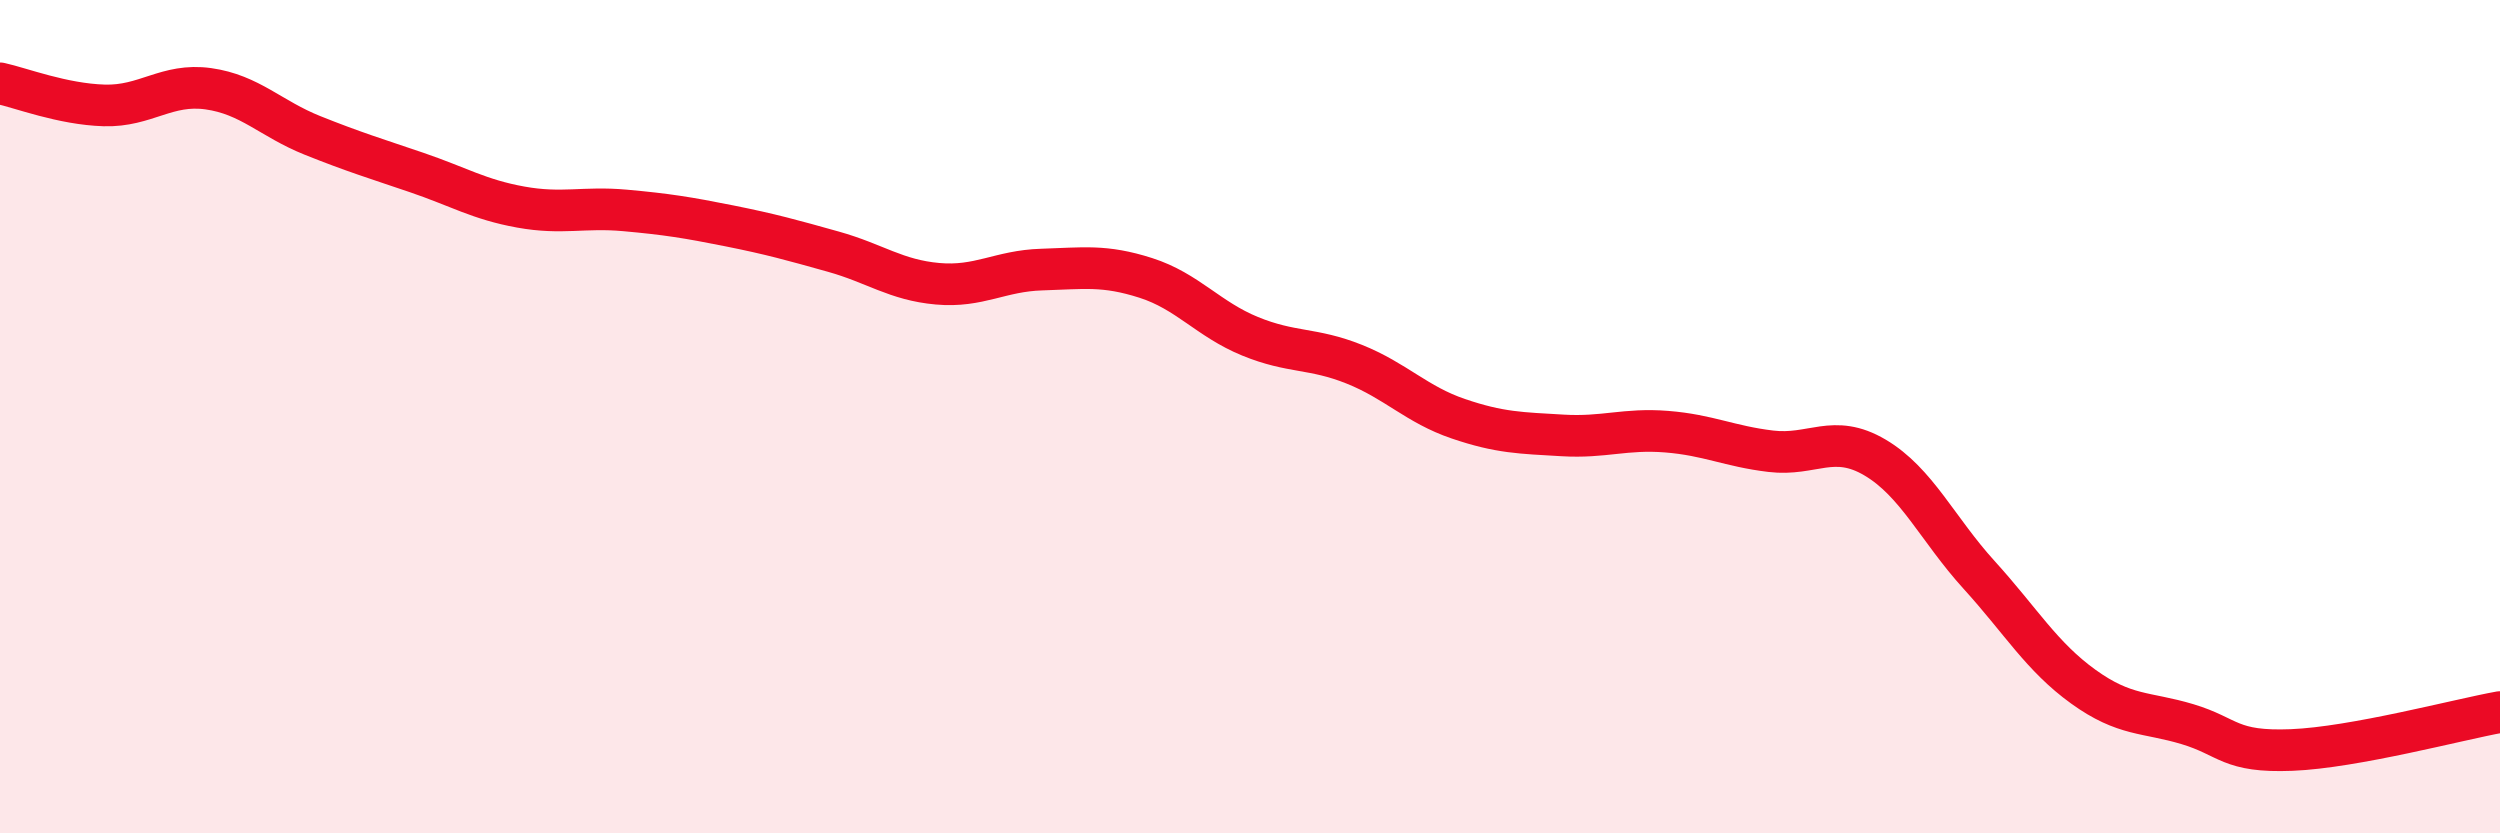
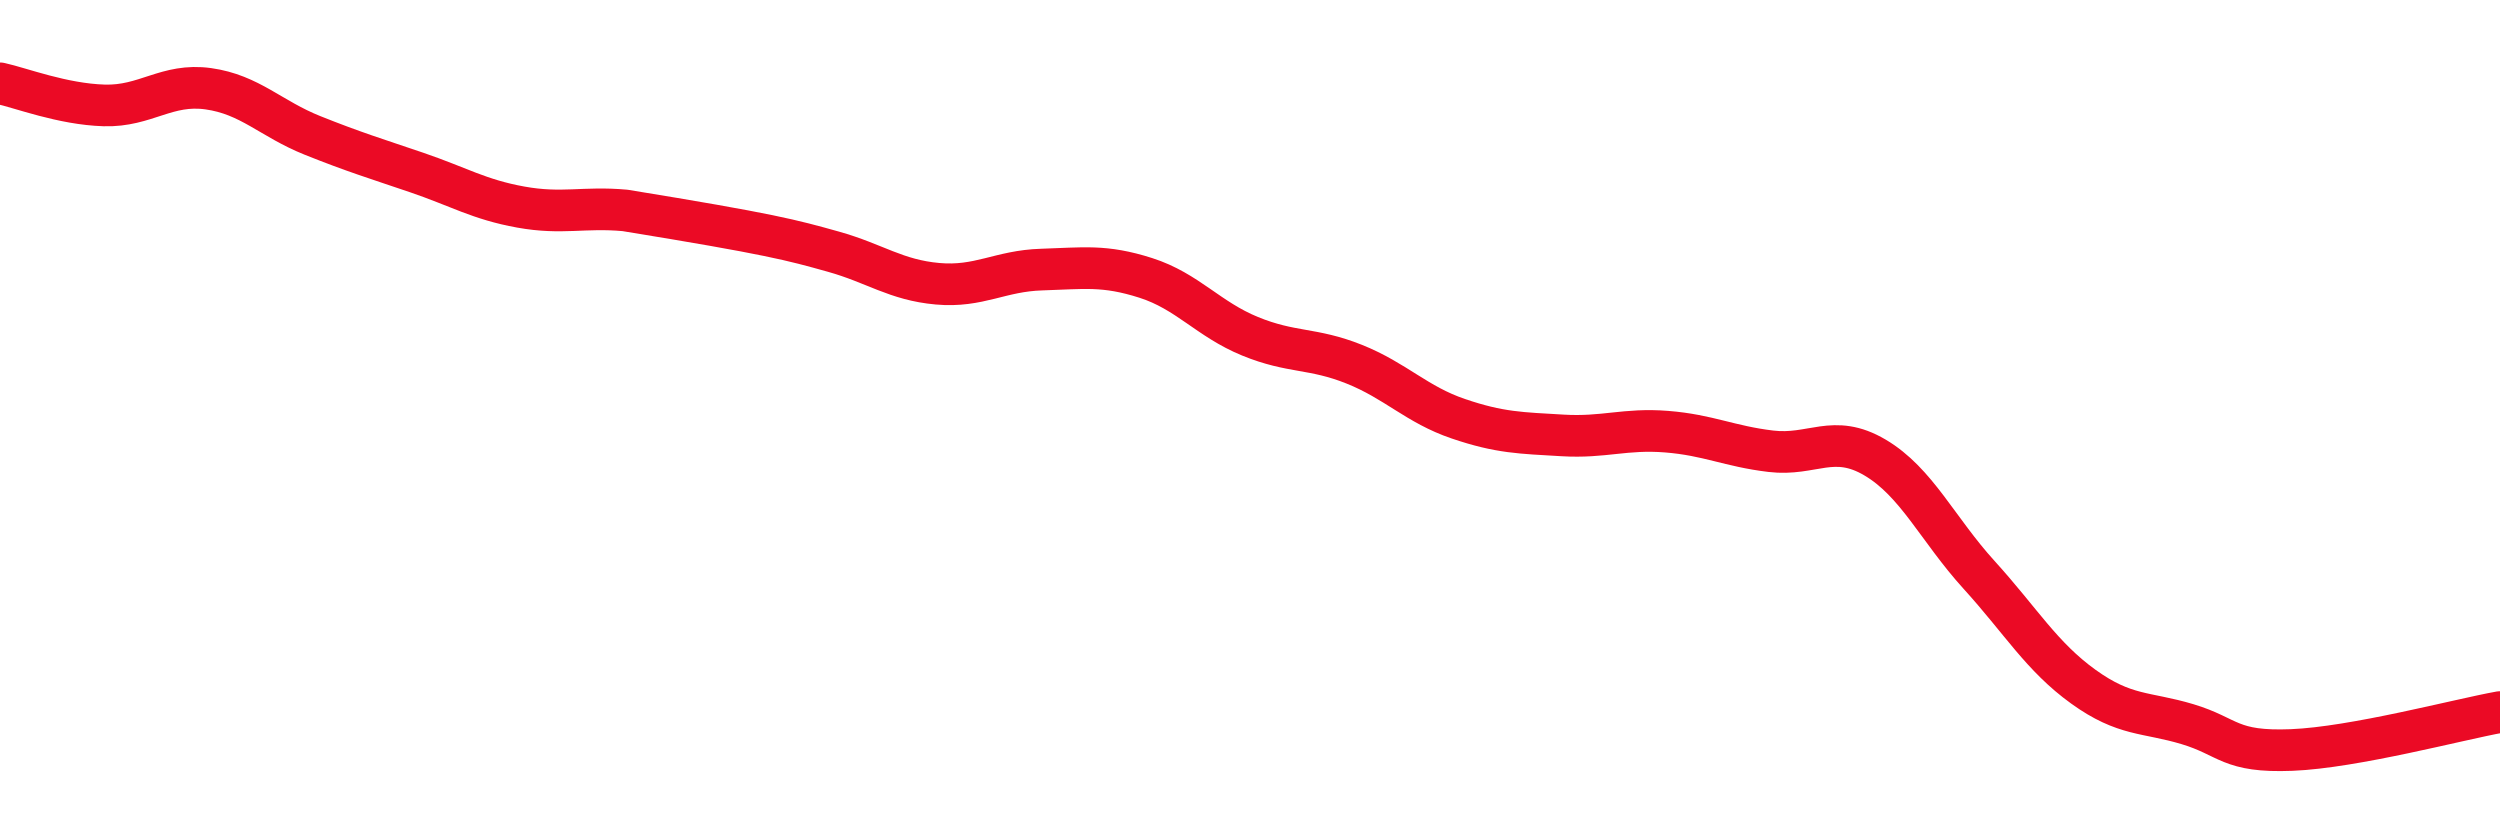
<svg xmlns="http://www.w3.org/2000/svg" width="60" height="20" viewBox="0 0 60 20">
-   <path d="M 0,2 C 0.5,2.11 1.5,2.5 2.5,2.53 C 3.5,2.56 4,1.99 5,2.13 C 6,2.27 6.5,2.85 7.5,3.25 C 8.5,3.65 9,3.8 10,4.14 C 11,4.48 11.5,4.79 12.5,4.97 C 13.5,5.15 14,4.96 15,5.05 C 16,5.14 16.5,5.22 17.5,5.42 C 18.5,5.62 19,5.76 20,6.04 C 21,6.32 21.5,6.72 22.5,6.81 C 23.5,6.9 24,6.5 25,6.47 C 26,6.44 26.5,6.35 27.5,6.67 C 28.5,6.99 29,7.66 30,8.07 C 31,8.48 31.5,8.34 32.5,8.74 C 33.5,9.14 34,9.71 35,10.05 C 36,10.39 36.5,10.39 37.5,10.45 C 38.5,10.51 39,10.28 40,10.36 C 41,10.44 41.5,10.71 42.5,10.83 C 43.5,10.95 44,10.39 45,10.98 C 46,11.57 46.5,12.7 47.5,13.8 C 48.5,14.9 49,15.76 50,16.48 C 51,17.2 51.5,17.08 52.5,17.38 C 53.5,17.68 53.5,18.06 55,18 C 56.5,17.94 59,17.27 60,17.09L60 20L0 20Z" fill="#EB0A25" opacity="0.1" stroke-linecap="round" stroke-linejoin="round" />
-   <path d="M 0,2 C 0.5,2.11 1.5,2.5 2.5,2.53 C 3.5,2.56 4,1.99 5,2.13 C 6,2.27 6.5,2.85 7.5,3.25 C 8.5,3.65 9,3.8 10,4.14 C 11,4.48 11.5,4.79 12.5,4.97 C 13.5,5.15 14,4.96 15,5.05 C 16,5.14 16.5,5.22 17.5,5.42 C 18.5,5.62 19,5.76 20,6.04 C 21,6.32 21.5,6.72 22.5,6.81 C 23.5,6.9 24,6.5 25,6.47 C 26,6.44 26.5,6.35 27.5,6.67 C 28.5,6.99 29,7.66 30,8.07 C 31,8.48 31.5,8.34 32.5,8.74 C 33.5,9.14 34,9.71 35,10.05 C 36,10.39 36.5,10.39 37.5,10.45 C 38.5,10.51 39,10.28 40,10.36 C 41,10.44 41.5,10.71 42.5,10.83 C 43.5,10.95 44,10.39 45,10.98 C 46,11.57 46.5,12.7 47.5,13.8 C 48.5,14.9 49,15.76 50,16.48 C 51,17.2 51.5,17.08 52.5,17.38 C 53.5,17.68 53.5,18.06 55,18 C 56.5,17.94 59,17.27 60,17.09" stroke="#EB0A25" stroke-width="1" fill="none" stroke-linecap="round" stroke-linejoin="round" />
+   <path d="M 0,2 C 0.5,2.11 1.5,2.5 2.5,2.53 C 3.5,2.56 4,1.99 5,2.13 C 6,2.27 6.5,2.85 7.5,3.25 C 8.5,3.65 9,3.8 10,4.14 C 11,4.48 11.5,4.79 12.5,4.97 C 13.5,5.15 14,4.96 15,5.05 C 18.5,5.62 19,5.76 20,6.04 C 21,6.32 21.5,6.72 22.5,6.81 C 23.5,6.9 24,6.5 25,6.47 C 26,6.44 26.5,6.35 27.5,6.67 C 28.5,6.99 29,7.66 30,8.07 C 31,8.48 31.5,8.34 32.5,8.74 C 33.5,9.14 34,9.71 35,10.05 C 36,10.39 36.5,10.39 37.5,10.45 C 38.5,10.51 39,10.28 40,10.36 C 41,10.44 41.5,10.71 42.5,10.83 C 43.5,10.95 44,10.39 45,10.98 C 46,11.57 46.5,12.7 47.5,13.8 C 48.5,14.9 49,15.76 50,16.48 C 51,17.2 51.5,17.08 52.5,17.38 C 53.5,17.68 53.5,18.06 55,18 C 56.5,17.94 59,17.27 60,17.09" stroke="#EB0A25" stroke-width="1" fill="none" stroke-linecap="round" stroke-linejoin="round" />
</svg>